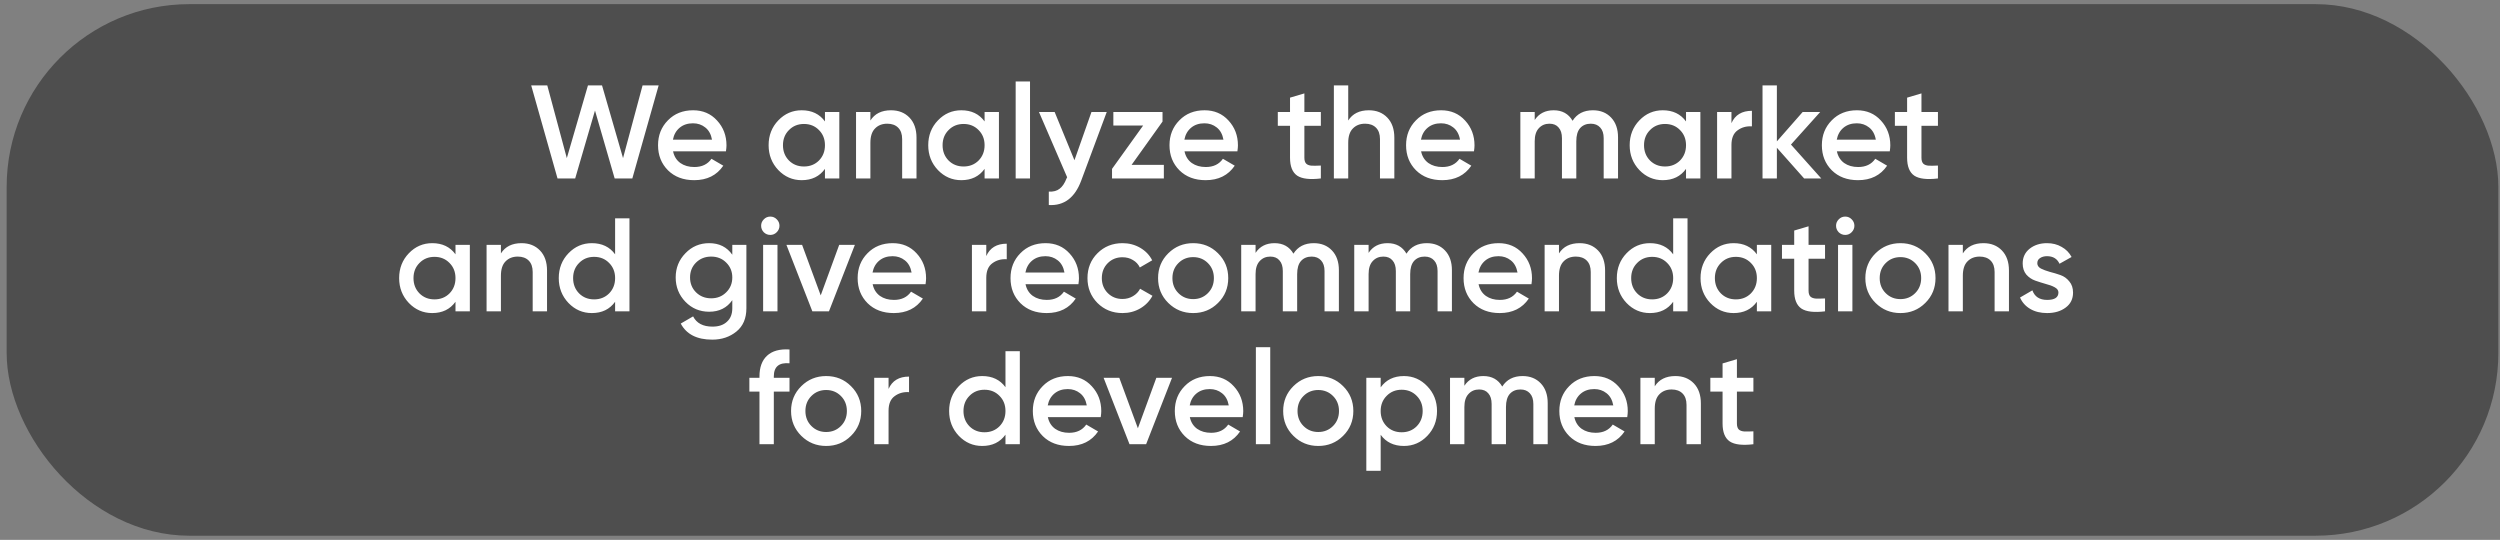
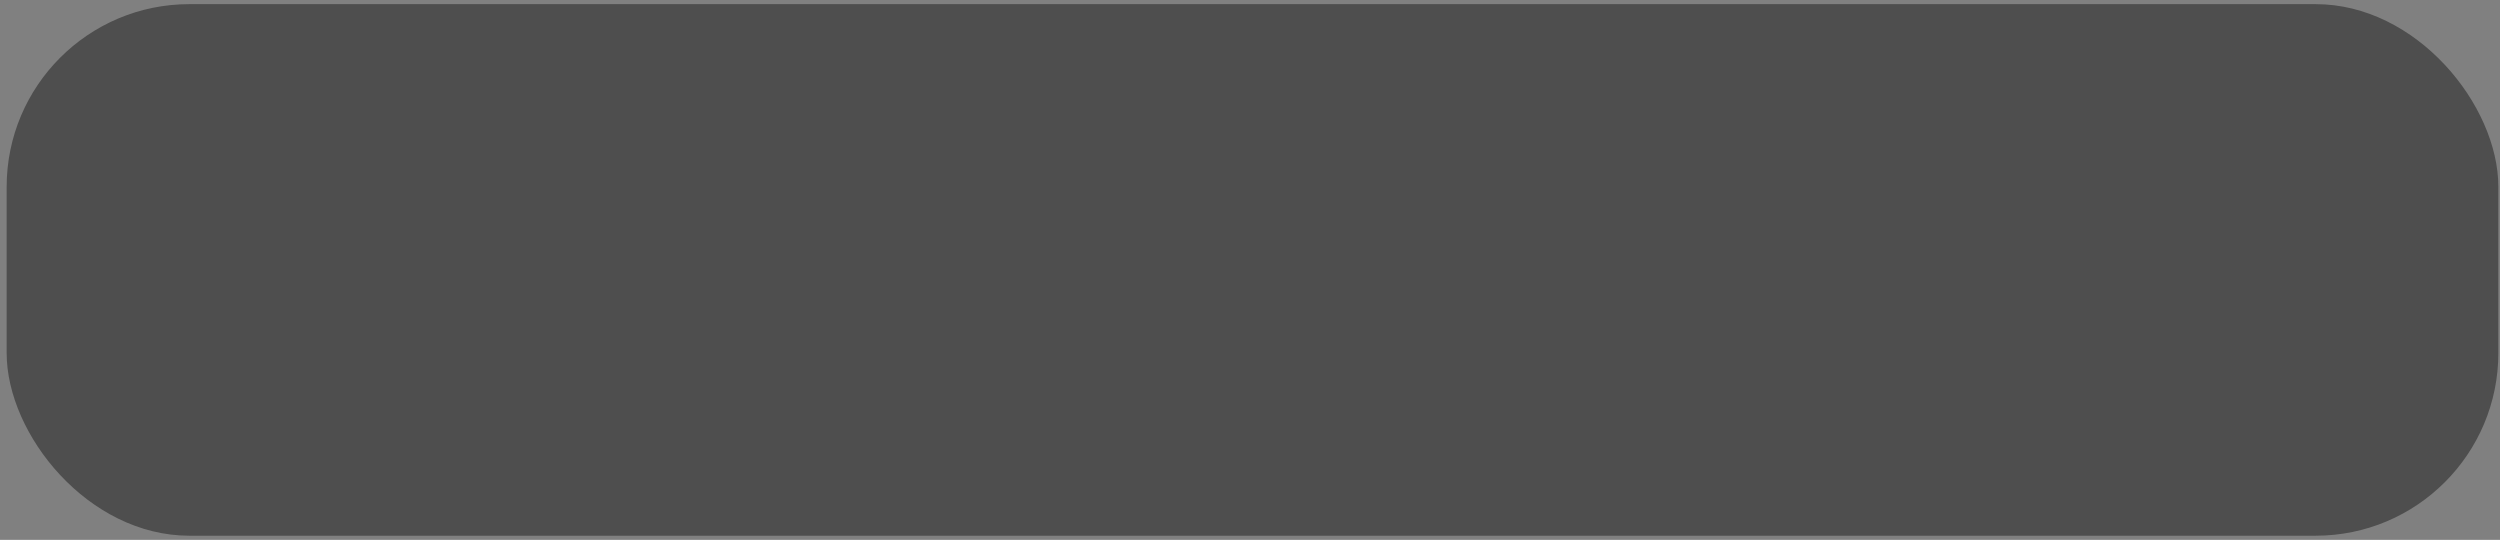
<svg xmlns="http://www.w3.org/2000/svg" width="301" height="65" viewBox="0 0 301 65" fill="none">
  <rect x="0" y="0" width="301" height="65" fill="#808080" stroke="none" />
  <rect x="0.801" y="0.5" width="300" height="64" rx="22" fill="#484848" fill-opacity="0.9" />
-   <path d="M67.125 21.485L63.957 10.285H65.893L68.245 19.037L70.789 10.285H72.485L75.013 19.037L77.365 10.285H79.301L76.133 21.485H74.005L71.637 13.309L69.253 21.485H67.125ZM81.037 18.221C81.165 18.829 81.458 19.298 81.916 19.629C82.375 19.949 82.935 20.109 83.597 20.109C84.514 20.109 85.202 19.778 85.66 19.117L87.085 19.949C86.295 21.111 85.127 21.693 83.581 21.693C82.279 21.693 81.228 21.298 80.428 20.509C79.629 19.709 79.228 18.701 79.228 17.485C79.228 16.29 79.623 15.293 80.412 14.493C81.202 13.682 82.215 13.277 83.453 13.277C84.626 13.277 85.586 13.687 86.332 14.509C87.09 15.33 87.469 16.327 87.469 17.501C87.469 17.682 87.447 17.922 87.404 18.221H81.037ZM81.02 16.813H85.725C85.607 16.162 85.335 15.671 84.909 15.341C84.493 15.01 84.002 14.845 83.436 14.845C82.796 14.845 82.263 15.021 81.837 15.373C81.41 15.725 81.138 16.205 81.02 16.813ZM99.325 13.485H101.053V21.485H99.325V20.333C98.674 21.239 97.741 21.693 96.525 21.693C95.426 21.693 94.488 21.287 93.709 20.477C92.93 19.655 92.541 18.658 92.541 17.485C92.541 16.301 92.93 15.303 93.709 14.493C94.488 13.682 95.426 13.277 96.525 13.277C97.741 13.277 98.674 13.725 99.325 14.621V13.485ZM94.989 19.325C95.469 19.805 96.072 20.045 96.797 20.045C97.522 20.045 98.125 19.805 98.605 19.325C99.085 18.834 99.325 18.221 99.325 17.485C99.325 16.749 99.085 16.141 98.605 15.661C98.125 15.17 97.522 14.925 96.797 14.925C96.072 14.925 95.469 15.17 94.989 15.661C94.509 16.141 94.269 16.749 94.269 17.485C94.269 18.221 94.509 18.834 94.989 19.325ZM107.275 13.277C108.192 13.277 108.934 13.57 109.499 14.157C110.064 14.743 110.347 15.549 110.347 16.573V21.485H108.619V16.749C108.619 16.151 108.459 15.693 108.139 15.373C107.819 15.053 107.382 14.893 106.827 14.893C106.219 14.893 105.728 15.085 105.355 15.469C104.982 15.842 104.795 16.418 104.795 17.197V21.485H103.067V13.485H104.795V14.509C105.318 13.687 106.144 13.277 107.275 13.277ZM118.544 13.485H120.272V21.485H118.544V20.333C117.893 21.239 116.96 21.693 115.744 21.693C114.645 21.693 113.706 21.287 112.928 20.477C112.149 19.655 111.76 18.658 111.76 17.485C111.76 16.301 112.149 15.303 112.928 14.493C113.706 13.682 114.645 13.277 115.744 13.277C116.96 13.277 117.893 13.725 118.544 14.621V13.485ZM114.208 19.325C114.688 19.805 115.29 20.045 116.016 20.045C116.741 20.045 117.344 19.805 117.824 19.325C118.304 18.834 118.544 18.221 118.544 17.485C118.544 16.749 118.304 16.141 117.824 15.661C117.344 15.17 116.741 14.925 116.016 14.925C115.29 14.925 114.688 15.17 114.208 15.661C113.728 16.141 113.488 16.749 113.488 17.485C113.488 18.221 113.728 18.834 114.208 19.325ZM122.286 21.485V9.805H124.014V21.485H122.286ZM131.412 13.485H133.252L130.18 21.741C129.412 23.81 128.111 24.791 126.276 24.685V23.069C126.82 23.101 127.258 22.983 127.588 22.717C127.919 22.461 128.191 22.055 128.404 21.501L128.484 21.341L125.092 13.485H126.98L129.364 19.293L131.412 13.485ZM136.24 19.853H140.128V21.485H133.888V20.333L137.632 15.117H134.048V13.485H139.968V14.637L136.24 19.853ZM142.615 18.221C142.743 18.829 143.036 19.298 143.495 19.629C143.953 19.949 144.513 20.109 145.175 20.109C146.092 20.109 146.78 19.778 147.239 19.117L148.663 19.949C147.873 21.111 146.705 21.693 145.159 21.693C143.857 21.693 142.807 21.298 142.007 20.509C141.207 19.709 140.807 18.701 140.807 17.485C140.807 16.29 141.201 15.293 141.991 14.493C142.78 13.682 143.793 13.277 145.031 13.277C146.204 13.277 147.164 13.687 147.911 14.509C148.668 15.33 149.047 16.327 149.047 17.501C149.047 17.682 149.025 17.922 148.983 18.221H142.615ZM142.599 16.813H147.303C147.185 16.162 146.913 15.671 146.487 15.341C146.071 15.01 145.58 14.845 145.015 14.845C144.375 14.845 143.841 15.021 143.415 15.373C142.988 15.725 142.716 16.205 142.599 16.813ZM159.031 15.149H157.047V18.989C157.047 19.319 157.122 19.559 157.271 19.709C157.42 19.847 157.639 19.927 157.927 19.949C158.226 19.959 158.594 19.954 159.031 19.933V21.485C157.708 21.645 156.759 21.533 156.183 21.149C155.607 20.754 155.319 20.034 155.319 18.989V15.149H153.847V13.485H155.319V11.757L157.047 11.245V13.485H159.031V15.149ZM164.806 13.277C165.724 13.277 166.465 13.57 167.03 14.157C167.596 14.743 167.878 15.549 167.878 16.573V21.485H166.15V16.749C166.15 16.151 165.99 15.693 165.67 15.373C165.35 15.053 164.913 14.893 164.358 14.893C163.75 14.893 163.26 15.085 162.886 15.469C162.513 15.842 162.326 16.418 162.326 17.197V21.485H160.598V10.285H162.326V14.509C162.849 13.687 163.676 13.277 164.806 13.277ZM171.099 18.221C171.227 18.829 171.52 19.298 171.979 19.629C172.438 19.949 172.998 20.109 173.659 20.109C174.576 20.109 175.264 19.778 175.723 19.117L177.147 19.949C176.358 21.111 175.19 21.693 173.643 21.693C172.342 21.693 171.291 21.298 170.491 20.509C169.691 19.709 169.291 18.701 169.291 17.485C169.291 16.29 169.686 15.293 170.475 14.493C171.264 13.682 172.278 13.277 173.515 13.277C174.688 13.277 175.648 13.687 176.395 14.509C177.152 15.33 177.531 16.327 177.531 17.501C177.531 17.682 177.51 17.922 177.467 18.221H171.099ZM171.083 16.813H175.787C175.67 16.162 175.398 15.671 174.971 15.341C174.555 15.01 174.064 14.845 173.499 14.845C172.859 14.845 172.326 15.021 171.899 15.373C171.472 15.725 171.2 16.205 171.083 16.813ZM191.787 13.277C192.694 13.277 193.425 13.57 193.979 14.157C194.534 14.743 194.811 15.533 194.811 16.525V21.485H193.083V16.637C193.083 16.082 192.945 15.655 192.667 15.357C192.39 15.047 192.011 14.893 191.531 14.893C190.998 14.893 190.571 15.069 190.251 15.421C189.942 15.773 189.787 16.301 189.787 17.005V21.485H188.059V16.637C188.059 16.082 187.926 15.655 187.659 15.357C187.403 15.047 187.035 14.893 186.555 14.893C186.033 14.893 185.606 15.074 185.275 15.437C184.945 15.789 184.779 16.311 184.779 17.005V21.485H183.051V13.485H184.779V14.445C185.291 13.666 186.054 13.277 187.067 13.277C188.091 13.277 188.849 13.698 189.339 14.541C189.873 13.698 190.689 13.277 191.787 13.277ZM202.997 13.485H204.725V21.485H202.997V20.333C202.346 21.239 201.413 21.693 200.197 21.693C199.098 21.693 198.159 21.287 197.381 20.477C196.602 19.655 196.213 18.658 196.213 17.485C196.213 16.301 196.602 15.303 197.381 14.493C198.159 13.682 199.098 13.277 200.197 13.277C201.413 13.277 202.346 13.725 202.997 14.621V13.485ZM198.661 19.325C199.141 19.805 199.743 20.045 200.469 20.045C201.194 20.045 201.797 19.805 202.277 19.325C202.757 18.834 202.997 18.221 202.997 17.485C202.997 16.749 202.757 16.141 202.277 15.661C201.797 15.17 201.194 14.925 200.469 14.925C199.743 14.925 199.141 15.17 198.661 15.661C198.181 16.141 197.941 16.749 197.941 17.485C197.941 18.221 198.181 18.834 198.661 19.325ZM208.467 14.829C208.904 13.837 209.726 13.341 210.931 13.341V15.213C210.27 15.17 209.694 15.33 209.203 15.693C208.712 16.045 208.467 16.631 208.467 17.453V21.485H206.739V13.485H208.467V14.829ZM219.28 21.485H217.216L213.936 17.789V21.485H212.208V10.285H213.936V17.021L217.04 13.485H219.152L215.632 17.405L219.28 21.485ZM221.161 18.221C221.289 18.829 221.583 19.298 222.041 19.629C222.5 19.949 223.06 20.109 223.721 20.109C224.639 20.109 225.327 19.778 225.785 19.117L227.209 19.949C226.42 21.111 225.252 21.693 223.705 21.693C222.404 21.693 221.353 21.298 220.553 20.509C219.753 19.709 219.353 18.701 219.353 17.485C219.353 16.29 219.748 15.293 220.537 14.493C221.327 13.682 222.34 13.277 223.577 13.277C224.751 13.277 225.711 13.687 226.457 14.509C227.215 15.33 227.593 16.327 227.593 17.501C227.593 17.682 227.572 17.922 227.529 18.221H221.161ZM221.145 16.813H225.849C225.732 16.162 225.46 15.671 225.033 15.341C224.617 15.01 224.127 14.845 223.561 14.845C222.921 14.845 222.388 15.021 221.961 15.373C221.535 15.725 221.263 16.205 221.145 16.813ZM233.328 15.149H231.344V18.989C231.344 19.319 231.419 19.559 231.568 19.709C231.717 19.847 231.936 19.927 232.224 19.949C232.523 19.959 232.891 19.954 233.328 19.933V21.485C232.005 21.645 231.056 21.533 230.48 21.149C229.904 20.754 229.616 20.034 229.616 18.989V15.149H228.144V13.485H229.616V11.757L231.344 11.245V13.485H233.328V15.149ZM54.841 29.485H56.569V37.485H54.841V36.333C54.19 37.239 53.257 37.693 52.041 37.693C50.942 37.693 50.003 37.287 49.225 36.477C48.446 35.655 48.057 34.658 48.057 33.485C48.057 32.301 48.446 31.303 49.225 30.493C50.003 29.682 50.942 29.277 52.041 29.277C53.257 29.277 54.19 29.725 54.841 30.621V29.485ZM50.505 35.325C50.985 35.805 51.587 36.045 52.313 36.045C53.038 36.045 53.641 35.805 54.121 35.325C54.601 34.834 54.841 34.221 54.841 33.485C54.841 32.749 54.601 32.141 54.121 31.661C53.641 31.17 53.038 30.925 52.313 30.925C51.587 30.925 50.985 31.17 50.505 31.661C50.025 32.141 49.785 32.749 49.785 33.485C49.785 34.221 50.025 34.834 50.505 35.325ZM62.791 29.277C63.708 29.277 64.449 29.57 65.015 30.157C65.58 30.743 65.863 31.549 65.863 32.573V37.485H64.135V32.749C64.135 32.151 63.975 31.693 63.655 31.373C63.335 31.053 62.897 30.893 62.343 30.893C61.735 30.893 61.244 31.085 60.871 31.469C60.497 31.842 60.311 32.418 60.311 33.197V37.485H58.583V29.485H60.311V30.509C60.833 29.687 61.66 29.277 62.791 29.277ZM74.059 26.285H75.787V37.485H74.059V36.333C73.409 37.239 72.475 37.693 71.259 37.693C70.161 37.693 69.222 37.287 68.443 36.477C67.665 35.655 67.275 34.658 67.275 33.485C67.275 32.301 67.665 31.303 68.443 30.493C69.222 29.682 70.161 29.277 71.259 29.277C72.475 29.277 73.409 29.725 74.059 30.621V26.285ZM69.723 35.325C70.203 35.805 70.806 36.045 71.531 36.045C72.257 36.045 72.859 35.805 73.339 35.325C73.819 34.834 74.059 34.221 74.059 33.485C74.059 32.749 73.819 32.141 73.339 31.661C72.859 31.17 72.257 30.925 71.531 30.925C70.806 30.925 70.203 31.17 69.723 31.661C69.243 32.141 69.003 32.749 69.003 33.485C69.003 34.221 69.243 34.834 69.723 35.325ZM88.169 29.485H89.865V37.117C89.865 38.333 89.466 39.266 88.665 39.917C87.865 40.567 86.895 40.893 85.754 40.893C83.908 40.893 82.644 40.247 81.962 38.957L83.45 38.093C83.865 38.914 84.644 39.325 85.785 39.325C86.532 39.325 87.114 39.127 87.529 38.733C87.956 38.349 88.169 37.81 88.169 37.117V36.141C87.519 37.069 86.591 37.533 85.385 37.533C84.255 37.533 83.3 37.133 82.522 36.333C81.743 35.522 81.353 34.546 81.353 33.405C81.353 32.263 81.743 31.293 82.522 30.493C83.3 29.682 84.255 29.277 85.385 29.277C86.591 29.277 87.519 29.741 88.169 30.669V29.485ZM83.802 35.197C84.292 35.677 84.9 35.917 85.626 35.917C86.351 35.917 86.954 35.677 87.433 35.197C87.924 34.717 88.169 34.119 88.169 33.405C88.169 32.69 87.924 32.093 87.433 31.613C86.954 31.133 86.351 30.893 85.626 30.893C84.9 30.893 84.292 31.133 83.802 31.613C83.322 32.093 83.082 32.69 83.082 33.405C83.082 34.119 83.322 34.717 83.802 35.197ZM93.512 27.965C93.298 28.178 93.042 28.285 92.744 28.285C92.445 28.285 92.184 28.178 91.96 27.965C91.746 27.741 91.64 27.479 91.64 27.181C91.64 26.882 91.746 26.626 91.96 26.413C92.173 26.189 92.434 26.077 92.744 26.077C93.053 26.077 93.314 26.189 93.528 26.413C93.741 26.626 93.848 26.882 93.848 27.181C93.848 27.479 93.736 27.741 93.512 27.965ZM91.88 37.485V29.485H93.608V37.485H91.88ZM101.038 29.485H102.926L99.806 37.485H97.806L94.686 29.485H96.574L98.814 35.565L101.038 29.485ZM105.068 34.221C105.196 34.829 105.489 35.298 105.948 35.629C106.406 35.949 106.966 36.109 107.628 36.109C108.545 36.109 109.233 35.778 109.692 35.117L111.116 35.949C110.326 37.111 109.158 37.693 107.612 37.693C106.31 37.693 105.26 37.298 104.46 36.509C103.66 35.709 103.26 34.701 103.26 33.485C103.26 32.29 103.654 31.293 104.444 30.493C105.233 29.682 106.246 29.277 107.484 29.277C108.657 29.277 109.617 29.687 110.364 30.509C111.121 31.33 111.5 32.327 111.5 33.501C111.5 33.682 111.478 33.922 111.436 34.221H105.068ZM105.052 32.813H109.756C109.638 32.162 109.366 31.671 108.94 31.341C108.524 31.01 108.033 30.845 107.468 30.845C106.828 30.845 106.294 31.021 105.868 31.373C105.441 31.725 105.169 32.205 105.052 32.813ZM118.748 30.829C119.186 29.837 120.007 29.341 121.212 29.341V31.213C120.551 31.17 119.975 31.33 119.484 31.693C118.994 32.045 118.748 32.631 118.748 33.453V37.485H117.02V29.485H118.748V30.829ZM123.474 34.221C123.602 34.829 123.895 35.298 124.354 35.629C124.813 35.949 125.373 36.109 126.034 36.109C126.951 36.109 127.639 35.778 128.098 35.117L129.522 35.949C128.733 37.111 127.565 37.693 126.018 37.693C124.717 37.693 123.666 37.298 122.866 36.509C122.066 35.709 121.666 34.701 121.666 33.485C121.666 32.29 122.061 31.293 122.85 30.493C123.639 29.682 124.653 29.277 125.89 29.277C127.063 29.277 128.023 29.687 128.77 30.509C129.527 31.33 129.906 32.327 129.906 33.501C129.906 33.682 129.885 33.922 129.842 34.221H123.474ZM123.458 32.813H128.162C128.045 32.162 127.773 31.671 127.346 31.341C126.93 31.01 126.439 30.845 125.874 30.845C125.234 30.845 124.701 31.021 124.274 31.373C123.847 31.725 123.575 32.205 123.458 32.813ZM135.156 37.693C133.95 37.693 132.942 37.287 132.132 36.477C131.332 35.666 130.932 34.669 130.932 33.485C130.932 32.29 131.332 31.293 132.132 30.493C132.942 29.682 133.95 29.277 135.156 29.277C135.934 29.277 136.644 29.463 137.284 29.837C137.924 30.21 138.404 30.711 138.724 31.341L137.236 32.205C137.054 31.821 136.777 31.522 136.404 31.309C136.041 31.085 135.62 30.973 135.14 30.973C134.436 30.973 133.844 31.213 133.364 31.693C132.894 32.173 132.66 32.77 132.66 33.485C132.66 34.199 132.894 34.797 133.364 35.277C133.844 35.757 134.436 35.997 135.14 35.997C135.609 35.997 136.03 35.885 136.404 35.661C136.788 35.437 137.076 35.138 137.268 34.765L138.756 35.613C138.414 36.253 137.924 36.759 137.284 37.133C136.644 37.506 135.934 37.693 135.156 37.693ZM143.656 37.693C142.482 37.693 141.485 37.287 140.664 36.477C139.842 35.666 139.432 34.669 139.432 33.485C139.432 32.301 139.842 31.303 140.664 30.493C141.485 29.682 142.482 29.277 143.656 29.277C144.84 29.277 145.837 29.682 146.648 30.493C147.469 31.303 147.88 32.301 147.88 33.485C147.88 34.669 147.469 35.666 146.648 36.477C145.837 37.287 144.84 37.693 143.656 37.693ZM141.88 35.293C142.36 35.773 142.952 36.013 143.656 36.013C144.36 36.013 144.952 35.773 145.432 35.293C145.912 34.813 146.152 34.21 146.152 33.485C146.152 32.759 145.912 32.157 145.432 31.677C144.952 31.197 144.36 30.957 143.656 30.957C142.952 30.957 142.36 31.197 141.88 31.677C141.4 32.157 141.16 32.759 141.16 33.485C141.16 34.21 141.4 34.813 141.88 35.293ZM158.178 29.277C159.085 29.277 159.815 29.57 160.37 30.157C160.925 30.743 161.202 31.533 161.202 32.525V37.485H159.474V32.637C159.474 32.082 159.335 31.655 159.058 31.357C158.781 31.047 158.402 30.893 157.922 30.893C157.389 30.893 156.962 31.069 156.642 31.421C156.333 31.773 156.178 32.301 156.178 33.005V37.485H154.45V32.637C154.45 32.082 154.317 31.655 154.05 31.357C153.794 31.047 153.426 30.893 152.946 30.893C152.423 30.893 151.997 31.074 151.666 31.437C151.335 31.789 151.17 32.311 151.17 33.005V37.485H149.442V29.485H151.17V30.445C151.682 29.666 152.445 29.277 153.458 29.277C154.482 29.277 155.239 29.698 155.73 30.541C156.263 29.698 157.079 29.277 158.178 29.277ZM171.787 29.277C172.694 29.277 173.425 29.57 173.979 30.157C174.534 30.743 174.811 31.533 174.811 32.525V37.485H173.083V32.637C173.083 32.082 172.945 31.655 172.667 31.357C172.39 31.047 172.011 30.893 171.531 30.893C170.998 30.893 170.571 31.069 170.251 31.421C169.942 31.773 169.787 32.301 169.787 33.005V37.485H168.059V32.637C168.059 32.082 167.926 31.655 167.659 31.357C167.403 31.047 167.035 30.893 166.555 30.893C166.033 30.893 165.606 31.074 165.275 31.437C164.945 31.789 164.779 32.311 164.779 33.005V37.485H163.051V29.485H164.779V30.445C165.291 29.666 166.054 29.277 167.067 29.277C168.091 29.277 168.849 29.698 169.339 30.541C169.873 29.698 170.689 29.277 171.787 29.277ZM178.021 34.221C178.149 34.829 178.442 35.298 178.901 35.629C179.359 35.949 179.919 36.109 180.581 36.109C181.498 36.109 182.186 35.778 182.645 35.117L184.069 35.949C183.279 37.111 182.111 37.693 180.565 37.693C179.263 37.693 178.213 37.298 177.413 36.509C176.613 35.709 176.213 34.701 176.213 33.485C176.213 32.29 176.607 31.293 177.397 30.493C178.186 29.682 179.199 29.277 180.437 29.277C181.61 29.277 182.57 29.687 183.317 30.509C184.074 31.33 184.453 32.327 184.453 33.501C184.453 33.682 184.431 33.922 184.389 34.221H178.021ZM178.005 32.813H182.709C182.591 32.162 182.319 31.671 181.893 31.341C181.477 31.01 180.986 30.845 180.421 30.845C179.781 30.845 179.247 31.021 178.821 31.373C178.394 31.725 178.122 32.205 178.005 32.813ZM190.181 29.277C191.099 29.277 191.84 29.57 192.405 30.157C192.971 30.743 193.253 31.549 193.253 32.573V37.485H191.525V32.749C191.525 32.151 191.365 31.693 191.045 31.373C190.725 31.053 190.288 30.893 189.733 30.893C189.125 30.893 188.635 31.085 188.261 31.469C187.888 31.842 187.701 32.418 187.701 33.197V37.485H185.973V29.485H187.701V30.509C188.224 29.687 189.051 29.277 190.181 29.277ZM201.45 26.285H203.178V37.485H201.45V36.333C200.799 37.239 199.866 37.693 198.65 37.693C197.551 37.693 196.613 37.287 195.834 36.477C195.055 35.655 194.666 34.658 194.666 33.485C194.666 32.301 195.055 31.303 195.834 30.493C196.613 29.682 197.551 29.277 198.65 29.277C199.866 29.277 200.799 29.725 201.45 30.621V26.285ZM197.114 35.325C197.594 35.805 198.197 36.045 198.922 36.045C199.647 36.045 200.25 35.805 200.73 35.325C201.21 34.834 201.45 34.221 201.45 33.485C201.45 32.749 201.21 32.141 200.73 31.661C200.25 31.17 199.647 30.925 198.922 30.925C198.197 30.925 197.594 31.17 197.114 31.661C196.634 32.141 196.394 32.749 196.394 33.485C196.394 34.221 196.634 34.834 197.114 35.325ZM211.528 29.485H213.256V37.485H211.528V36.333C210.877 37.239 209.944 37.693 208.728 37.693C207.629 37.693 206.691 37.287 205.912 36.477C205.133 35.655 204.744 34.658 204.744 33.485C204.744 32.301 205.133 31.303 205.912 30.493C206.691 29.682 207.629 29.277 208.728 29.277C209.944 29.277 210.877 29.725 211.528 30.621V29.485ZM207.192 35.325C207.672 35.805 208.275 36.045 209 36.045C209.725 36.045 210.328 35.805 210.808 35.325C211.288 34.834 211.528 34.221 211.528 33.485C211.528 32.749 211.288 32.141 210.808 31.661C210.328 31.17 209.725 30.925 209 30.925C208.275 30.925 207.672 31.17 207.192 31.661C206.712 32.141 206.472 32.749 206.472 33.485C206.472 34.221 206.712 34.834 207.192 35.325ZM219.734 31.149H217.75V34.989C217.75 35.319 217.825 35.559 217.974 35.709C218.124 35.847 218.342 35.927 218.63 35.949C218.929 35.959 219.297 35.954 219.734 35.933V37.485C218.412 37.645 217.462 37.533 216.886 37.149C216.31 36.754 216.022 36.034 216.022 34.989V31.149H214.55V29.485H216.022V27.757L217.75 27.245V29.485H219.734V31.149ZM222.933 27.965C222.72 28.178 222.464 28.285 222.165 28.285C221.867 28.285 221.605 28.178 221.381 27.965C221.168 27.741 221.061 27.479 221.061 27.181C221.061 26.882 221.168 26.626 221.381 26.413C221.595 26.189 221.856 26.077 222.165 26.077C222.475 26.077 222.736 26.189 222.949 26.413C223.163 26.626 223.269 26.882 223.269 27.181C223.269 27.479 223.157 27.741 222.933 27.965ZM221.301 37.485V29.485H223.029V37.485H221.301ZM228.812 37.693C227.638 37.693 226.641 37.287 225.82 36.477C224.998 35.666 224.588 34.669 224.588 33.485C224.588 32.301 224.998 31.303 225.82 30.493C226.641 29.682 227.638 29.277 228.812 29.277C229.996 29.277 230.993 29.682 231.804 30.493C232.625 31.303 233.036 32.301 233.036 33.485C233.036 34.669 232.625 35.666 231.804 36.477C230.993 37.287 229.996 37.693 228.812 37.693ZM227.036 35.293C227.516 35.773 228.108 36.013 228.812 36.013C229.516 36.013 230.108 35.773 230.588 35.293C231.068 34.813 231.308 34.21 231.308 33.485C231.308 32.759 231.068 32.157 230.588 31.677C230.108 31.197 229.516 30.957 228.812 30.957C228.108 30.957 227.516 31.197 227.036 31.677C226.556 32.157 226.316 32.759 226.316 33.485C226.316 34.21 226.556 34.813 227.036 35.293ZM238.806 29.277C239.724 29.277 240.465 29.57 241.03 30.157C241.596 30.743 241.878 31.549 241.878 32.573V37.485H240.15V32.749C240.15 32.151 239.99 31.693 239.67 31.373C239.35 31.053 238.913 30.893 238.358 30.893C237.75 30.893 237.26 31.085 236.886 31.469C236.513 31.842 236.326 32.418 236.326 33.197V37.485H234.598V29.485H236.326V30.509C236.849 29.687 237.676 29.277 238.806 29.277ZM245.291 31.693C245.291 31.959 245.435 32.173 245.723 32.333C246.022 32.482 246.379 32.615 246.795 32.733C247.222 32.839 247.648 32.967 248.075 33.117C248.502 33.266 248.859 33.522 249.147 33.885C249.446 34.237 249.595 34.685 249.595 35.229C249.595 35.997 249.296 36.599 248.699 37.037C248.112 37.474 247.371 37.693 246.475 37.693C245.686 37.693 245.008 37.527 244.443 37.197C243.878 36.866 243.467 36.407 243.211 35.821L244.699 34.957C244.976 35.725 245.568 36.109 246.475 36.109C247.382 36.109 247.835 35.81 247.835 35.213C247.835 34.957 247.686 34.749 247.387 34.589C247.099 34.429 246.742 34.295 246.315 34.189C245.899 34.071 245.478 33.938 245.051 33.789C244.624 33.639 244.262 33.394 243.963 33.053C243.675 32.701 243.531 32.258 243.531 31.725C243.531 30.989 243.808 30.397 244.363 29.949C244.928 29.501 245.627 29.277 246.459 29.277C247.12 29.277 247.707 29.426 248.219 29.725C248.742 30.013 249.142 30.418 249.419 30.941L247.963 31.757C247.686 31.149 247.184 30.845 246.459 30.845C246.128 30.845 245.851 30.919 245.627 31.069C245.403 31.207 245.291 31.415 245.291 31.693ZM95.056 43.741C93.797 43.623 93.168 44.151 93.168 45.325V45.485H95.056V47.149H93.168V53.485H91.44V47.149H90.224V45.485H91.44V45.325C91.44 44.226 91.744 43.394 92.352 42.829C92.971 42.253 93.872 42.002 95.056 42.077V43.741ZM99.468 53.693C98.295 53.693 97.297 53.287 96.476 52.477C95.655 51.666 95.244 50.669 95.244 49.485C95.244 48.301 95.655 47.303 96.476 46.493C97.297 45.682 98.295 45.277 99.468 45.277C100.652 45.277 101.649 45.682 102.46 46.493C103.281 47.303 103.692 48.301 103.692 49.485C103.692 50.669 103.281 51.666 102.46 52.477C101.649 53.287 100.652 53.693 99.468 53.693ZM97.692 51.293C98.172 51.773 98.764 52.013 99.468 52.013C100.172 52.013 100.764 51.773 101.244 51.293C101.724 50.813 101.964 50.21 101.964 49.485C101.964 48.759 101.724 48.157 101.244 47.677C100.764 47.197 100.172 46.957 99.468 46.957C98.764 46.957 98.172 47.197 97.692 47.677C97.212 48.157 96.972 48.759 96.972 49.485C96.972 50.21 97.212 50.813 97.692 51.293ZM106.983 46.829C107.42 45.837 108.241 45.341 109.447 45.341V47.213C108.785 47.17 108.209 47.33 107.719 47.693C107.228 48.045 106.983 48.631 106.983 49.453V53.485H105.255V45.485H106.983V46.829ZM121.059 42.285H122.787V53.485H121.059V52.333C120.409 53.239 119.475 53.693 118.259 53.693C117.161 53.693 116.222 53.287 115.443 52.477C114.665 51.655 114.275 50.658 114.275 49.485C114.275 48.301 114.665 47.303 115.443 46.493C116.222 45.682 117.161 45.277 118.259 45.277C119.475 45.277 120.409 45.725 121.059 46.621V42.285ZM116.723 51.325C117.203 51.805 117.806 52.045 118.531 52.045C119.257 52.045 119.859 51.805 120.339 51.325C120.819 50.834 121.059 50.221 121.059 49.485C121.059 48.749 120.819 48.141 120.339 47.661C119.859 47.17 119.257 46.925 118.531 46.925C117.806 46.925 117.203 47.17 116.723 47.661C116.243 48.141 116.003 48.749 116.003 49.485C116.003 50.221 116.243 50.834 116.723 51.325ZM126.161 50.221C126.289 50.829 126.583 51.298 127.041 51.629C127.5 51.949 128.06 52.109 128.721 52.109C129.639 52.109 130.327 51.778 130.785 51.117L132.209 51.949C131.42 53.111 130.252 53.693 128.705 53.693C127.404 53.693 126.353 53.298 125.553 52.509C124.753 51.709 124.353 50.701 124.353 49.485C124.353 48.29 124.748 47.293 125.537 46.493C126.327 45.682 127.34 45.277 128.577 45.277C129.751 45.277 130.711 45.687 131.457 46.509C132.215 47.33 132.593 48.327 132.593 49.501C132.593 49.682 132.572 49.922 132.529 50.221H126.161ZM126.145 48.813H130.849C130.732 48.162 130.46 47.671 130.033 47.341C129.617 47.01 129.127 46.845 128.561 46.845C127.921 46.845 127.388 47.021 126.961 47.373C126.535 47.725 126.263 48.205 126.145 48.813ZM139.225 45.485H141.113L137.993 53.485H135.993L132.873 45.485H134.761L137.001 51.565L139.225 45.485ZM143.255 50.221C143.383 50.829 143.677 51.298 144.135 51.629C144.594 51.949 145.154 52.109 145.815 52.109C146.733 52.109 147.421 51.778 147.879 51.117L149.303 51.949C148.514 53.111 147.346 53.693 145.799 53.693C144.498 53.693 143.447 53.298 142.647 52.509C141.847 51.709 141.447 50.701 141.447 49.485C141.447 48.29 141.842 47.293 142.631 46.493C143.421 45.682 144.434 45.277 145.671 45.277C146.845 45.277 147.805 45.687 148.551 46.509C149.309 47.33 149.687 48.327 149.687 49.501C149.687 49.682 149.666 49.922 149.623 50.221H143.255ZM143.239 48.813H147.943C147.826 48.162 147.554 47.671 147.127 47.341C146.711 47.01 146.221 46.845 145.655 46.845C145.015 46.845 144.482 47.021 144.055 47.373C143.629 47.725 143.357 48.205 143.239 48.813ZM151.208 53.485V41.805H152.936V53.485H151.208ZM158.718 53.693C157.545 53.693 156.547 53.287 155.726 52.477C154.905 51.666 154.494 50.669 154.494 49.485C154.494 48.301 154.905 47.303 155.726 46.493C156.547 45.682 157.545 45.277 158.718 45.277C159.902 45.277 160.899 45.682 161.71 46.493C162.531 47.303 162.942 48.301 162.942 49.485C162.942 50.669 162.531 51.666 161.71 52.477C160.899 53.287 159.902 53.693 158.718 53.693ZM156.942 51.293C157.422 51.773 158.014 52.013 158.718 52.013C159.422 52.013 160.014 51.773 160.494 51.293C160.974 50.813 161.214 50.21 161.214 49.485C161.214 48.759 160.974 48.157 160.494 47.677C160.014 47.197 159.422 46.957 158.718 46.957C158.014 46.957 157.422 47.197 156.942 47.677C156.462 48.157 156.222 48.759 156.222 49.485C156.222 50.21 156.462 50.813 156.942 51.293ZM169.033 45.277C170.131 45.277 171.07 45.687 171.849 46.509C172.627 47.319 173.017 48.311 173.017 49.485C173.017 50.669 172.627 51.666 171.849 52.477C171.07 53.287 170.131 53.693 169.033 53.693C167.817 53.693 166.883 53.245 166.233 52.349V56.685H164.505V45.485H166.233V46.637C166.883 45.73 167.817 45.277 169.033 45.277ZM166.953 51.325C167.433 51.805 168.035 52.045 168.761 52.045C169.486 52.045 170.089 51.805 170.569 51.325C171.049 50.834 171.289 50.221 171.289 49.485C171.289 48.749 171.049 48.141 170.569 47.661C170.089 47.17 169.486 46.925 168.761 46.925C168.035 46.925 167.433 47.17 166.953 47.661C166.473 48.141 166.233 48.749 166.233 49.485C166.233 50.221 166.473 50.834 166.953 51.325ZM183.319 45.277C184.225 45.277 184.956 45.57 185.511 46.157C186.065 46.743 186.343 47.533 186.343 48.525V53.485H184.615V48.637C184.615 48.082 184.476 47.655 184.199 47.357C183.921 47.047 183.543 46.893 183.063 46.893C182.529 46.893 182.103 47.069 181.783 47.421C181.473 47.773 181.319 48.301 181.319 49.005V53.485H179.591V48.637C179.591 48.082 179.457 47.655 179.191 47.357C178.935 47.047 178.567 46.893 178.087 46.893C177.564 46.893 177.137 47.074 176.807 47.437C176.476 47.789 176.311 48.311 176.311 49.005V53.485H174.583V45.485H176.311V46.445C176.823 45.666 177.585 45.277 178.599 45.277C179.623 45.277 180.38 45.698 180.871 46.541C181.404 45.698 182.22 45.277 183.319 45.277ZM189.552 50.221C189.68 50.829 189.973 51.298 190.432 51.629C190.891 51.949 191.451 52.109 192.112 52.109C193.029 52.109 193.717 51.778 194.176 51.117L195.6 51.949C194.811 53.111 193.643 53.693 192.096 53.693C190.795 53.693 189.744 53.298 188.944 52.509C188.144 51.709 187.744 50.701 187.744 49.485C187.744 48.29 188.139 47.293 188.928 46.493C189.717 45.682 190.731 45.277 191.968 45.277C193.141 45.277 194.101 45.687 194.848 46.509C195.605 47.33 195.984 48.327 195.984 49.501C195.984 49.682 195.963 49.922 195.92 50.221H189.552ZM189.536 48.813H194.24C194.123 48.162 193.851 47.671 193.424 47.341C193.008 47.01 192.517 46.845 191.952 46.845C191.312 46.845 190.779 47.021 190.352 47.373C189.925 47.725 189.653 48.205 189.536 48.813ZM201.713 45.277C202.63 45.277 203.371 45.57 203.937 46.157C204.502 46.743 204.785 47.549 204.785 48.573V53.485H203.057V48.749C203.057 48.151 202.897 47.693 202.577 47.373C202.257 47.053 201.819 46.893 201.265 46.893C200.657 46.893 200.166 47.085 199.793 47.469C199.419 47.842 199.233 48.418 199.233 49.197V53.485H197.505V45.485H199.233V46.509C199.755 45.687 200.582 45.277 201.713 45.277ZM211.109 47.149H209.125V50.989C209.125 51.319 209.2 51.559 209.349 51.709C209.499 51.847 209.717 51.927 210.005 51.949C210.304 51.959 210.672 51.954 211.109 51.933V53.485C209.787 53.645 208.837 53.533 208.261 53.149C207.685 52.754 207.397 52.034 207.397 50.989V47.149H205.925V45.485H207.397V43.757L209.125 43.245V45.485H211.109V47.149Z" fill="white" />
</svg>